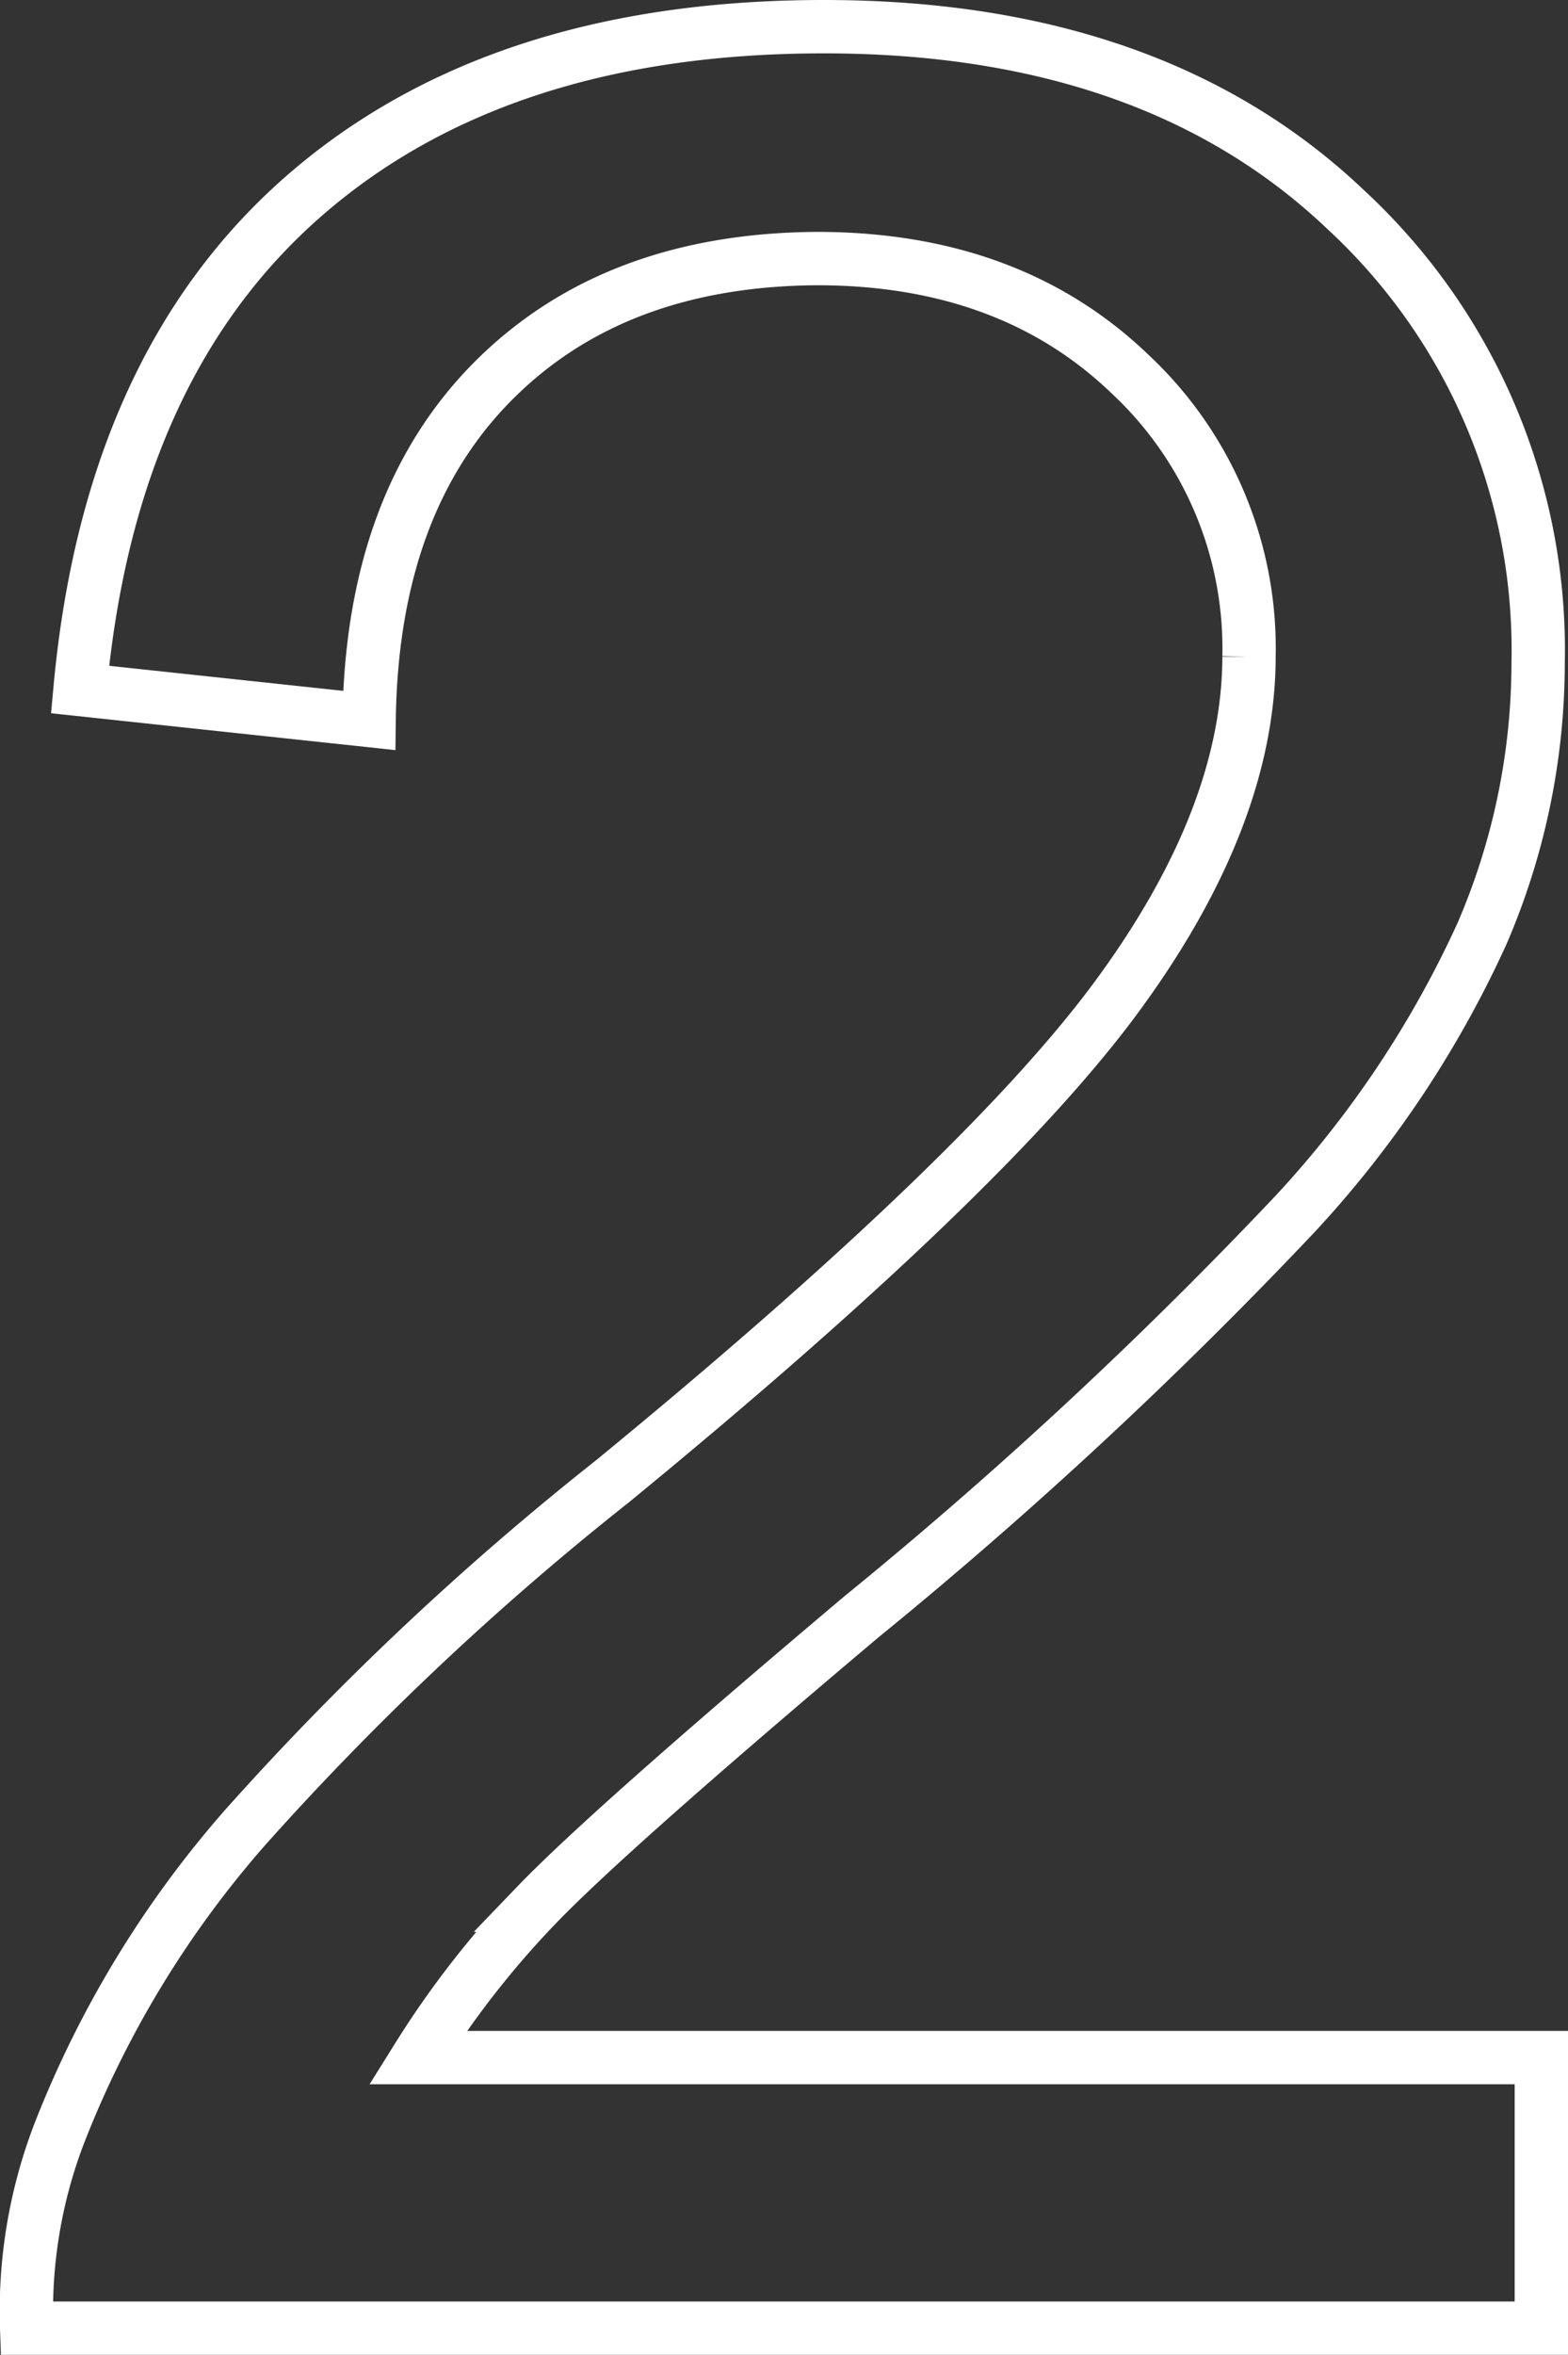
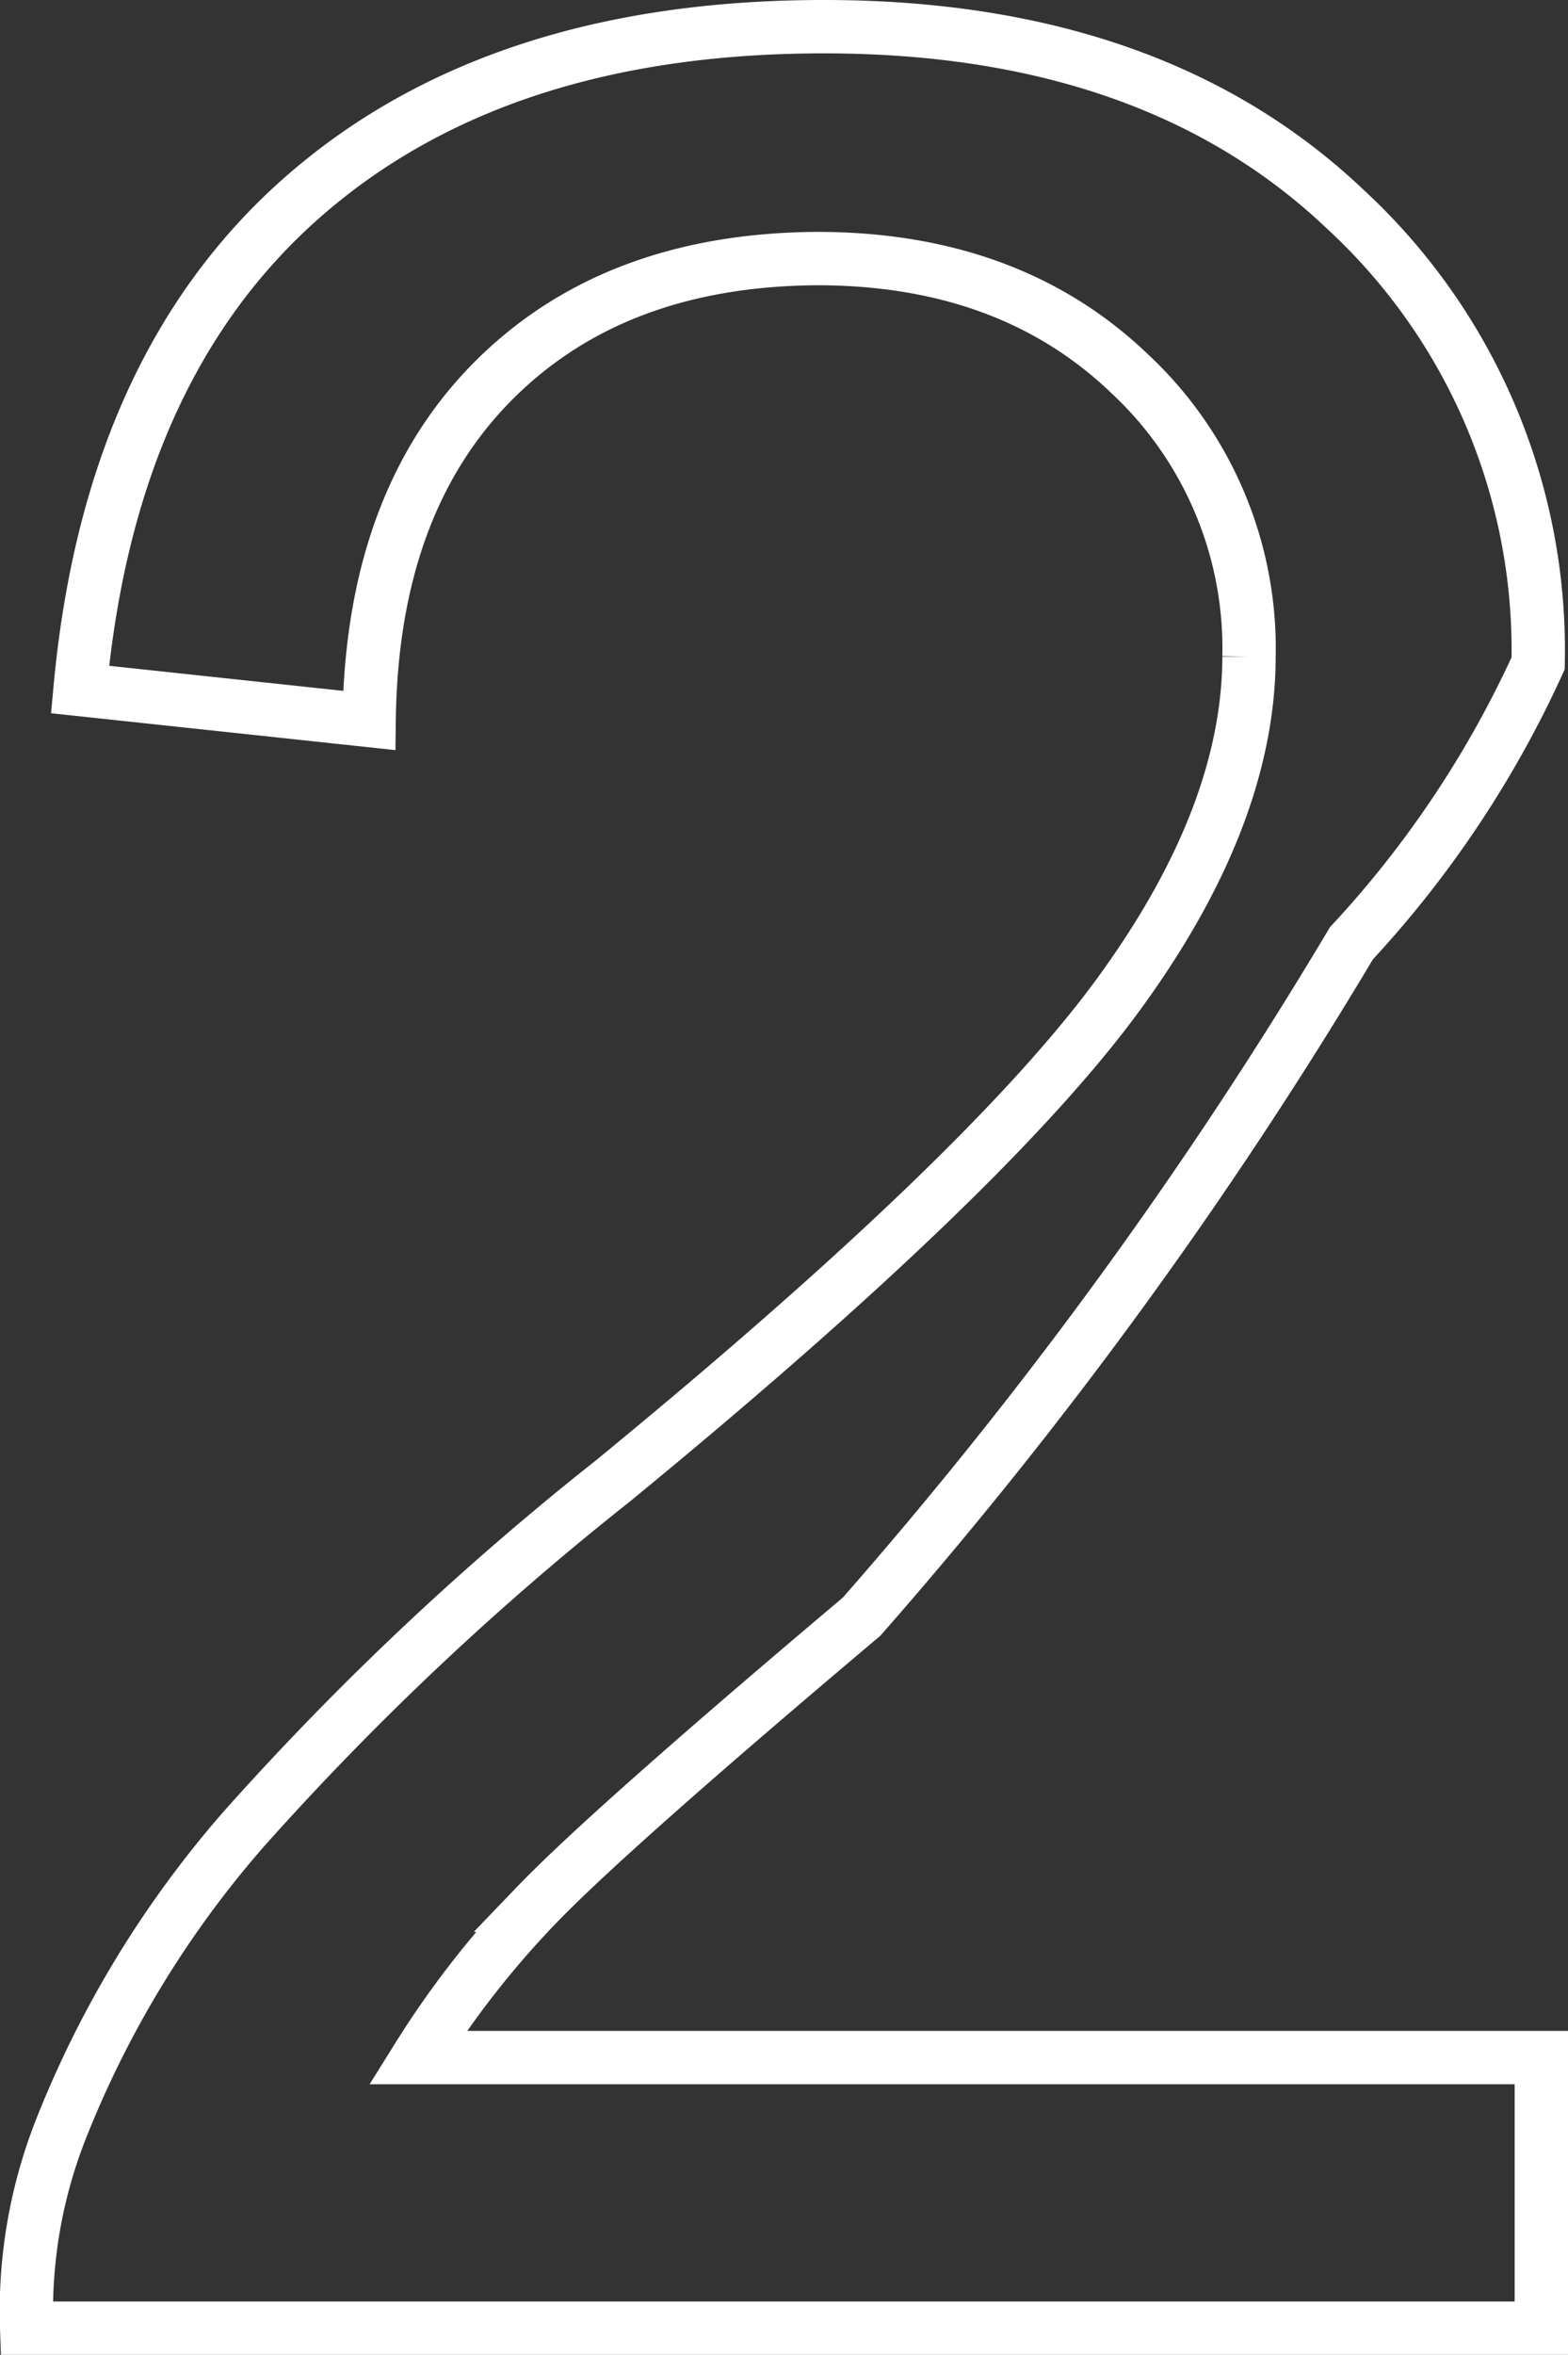
<svg xmlns="http://www.w3.org/2000/svg" viewBox="0 0 58.79 88.25">
  <rect x="0" y="0" width="58.79" height="88.25" fill="#333333" stroke="none" />
  <defs>
    <style>.cls-1{fill:none;stroke:#fff;stroke-miterlimit:10;stroke-width:2px;}</style>
  </defs>
  <g id="Layer_2" data-name="Layer 2">
    <g id="Layer_1-2" data-name="Layer 1">
-       <path class="cls-1" d="M57.79,77.11V87.25H1a18.56,18.56,0,0,1,1.23-7.32A38.68,38.68,0,0,1,9.18,68.5a109.5,109.5,0,0,1,13.8-13Q37,44,41.91,37.3t4.92-12.69A14.07,14.07,0,0,0,42.35,14q-4.49-4.3-11.69-4.31Q23,9.73,18.47,14.3T13.84,27L3,25.84Q4.11,13.72,11.38,7.36T30.89,1Q43.25,1,50.46,7.86a22.48,22.48,0,0,1,7.21,17A25.63,25.63,0,0,1,55.56,35a39.44,39.44,0,0,1-7,10.49A170.83,170.83,0,0,1,32.3,60.59q-9.49,8-12.19,10.81a34.77,34.77,0,0,0-4.45,5.71Z" />
+       <path class="cls-1" d="M57.79,77.11V87.25H1a18.56,18.56,0,0,1,1.23-7.32A38.68,38.68,0,0,1,9.18,68.5a109.5,109.5,0,0,1,13.8-13Q37,44,41.91,37.3t4.92-12.69A14.07,14.07,0,0,0,42.35,14q-4.49-4.3-11.69-4.31Q23,9.73,18.47,14.3T13.84,27L3,25.84Q4.11,13.72,11.38,7.36T30.89,1Q43.25,1,50.46,7.86a22.48,22.48,0,0,1,7.21,17a39.44,39.44,0,0,1-7,10.49A170.83,170.83,0,0,1,32.3,60.59q-9.49,8-12.19,10.81a34.77,34.77,0,0,0-4.45,5.71Z" />
    </g>
  </g>
</svg>